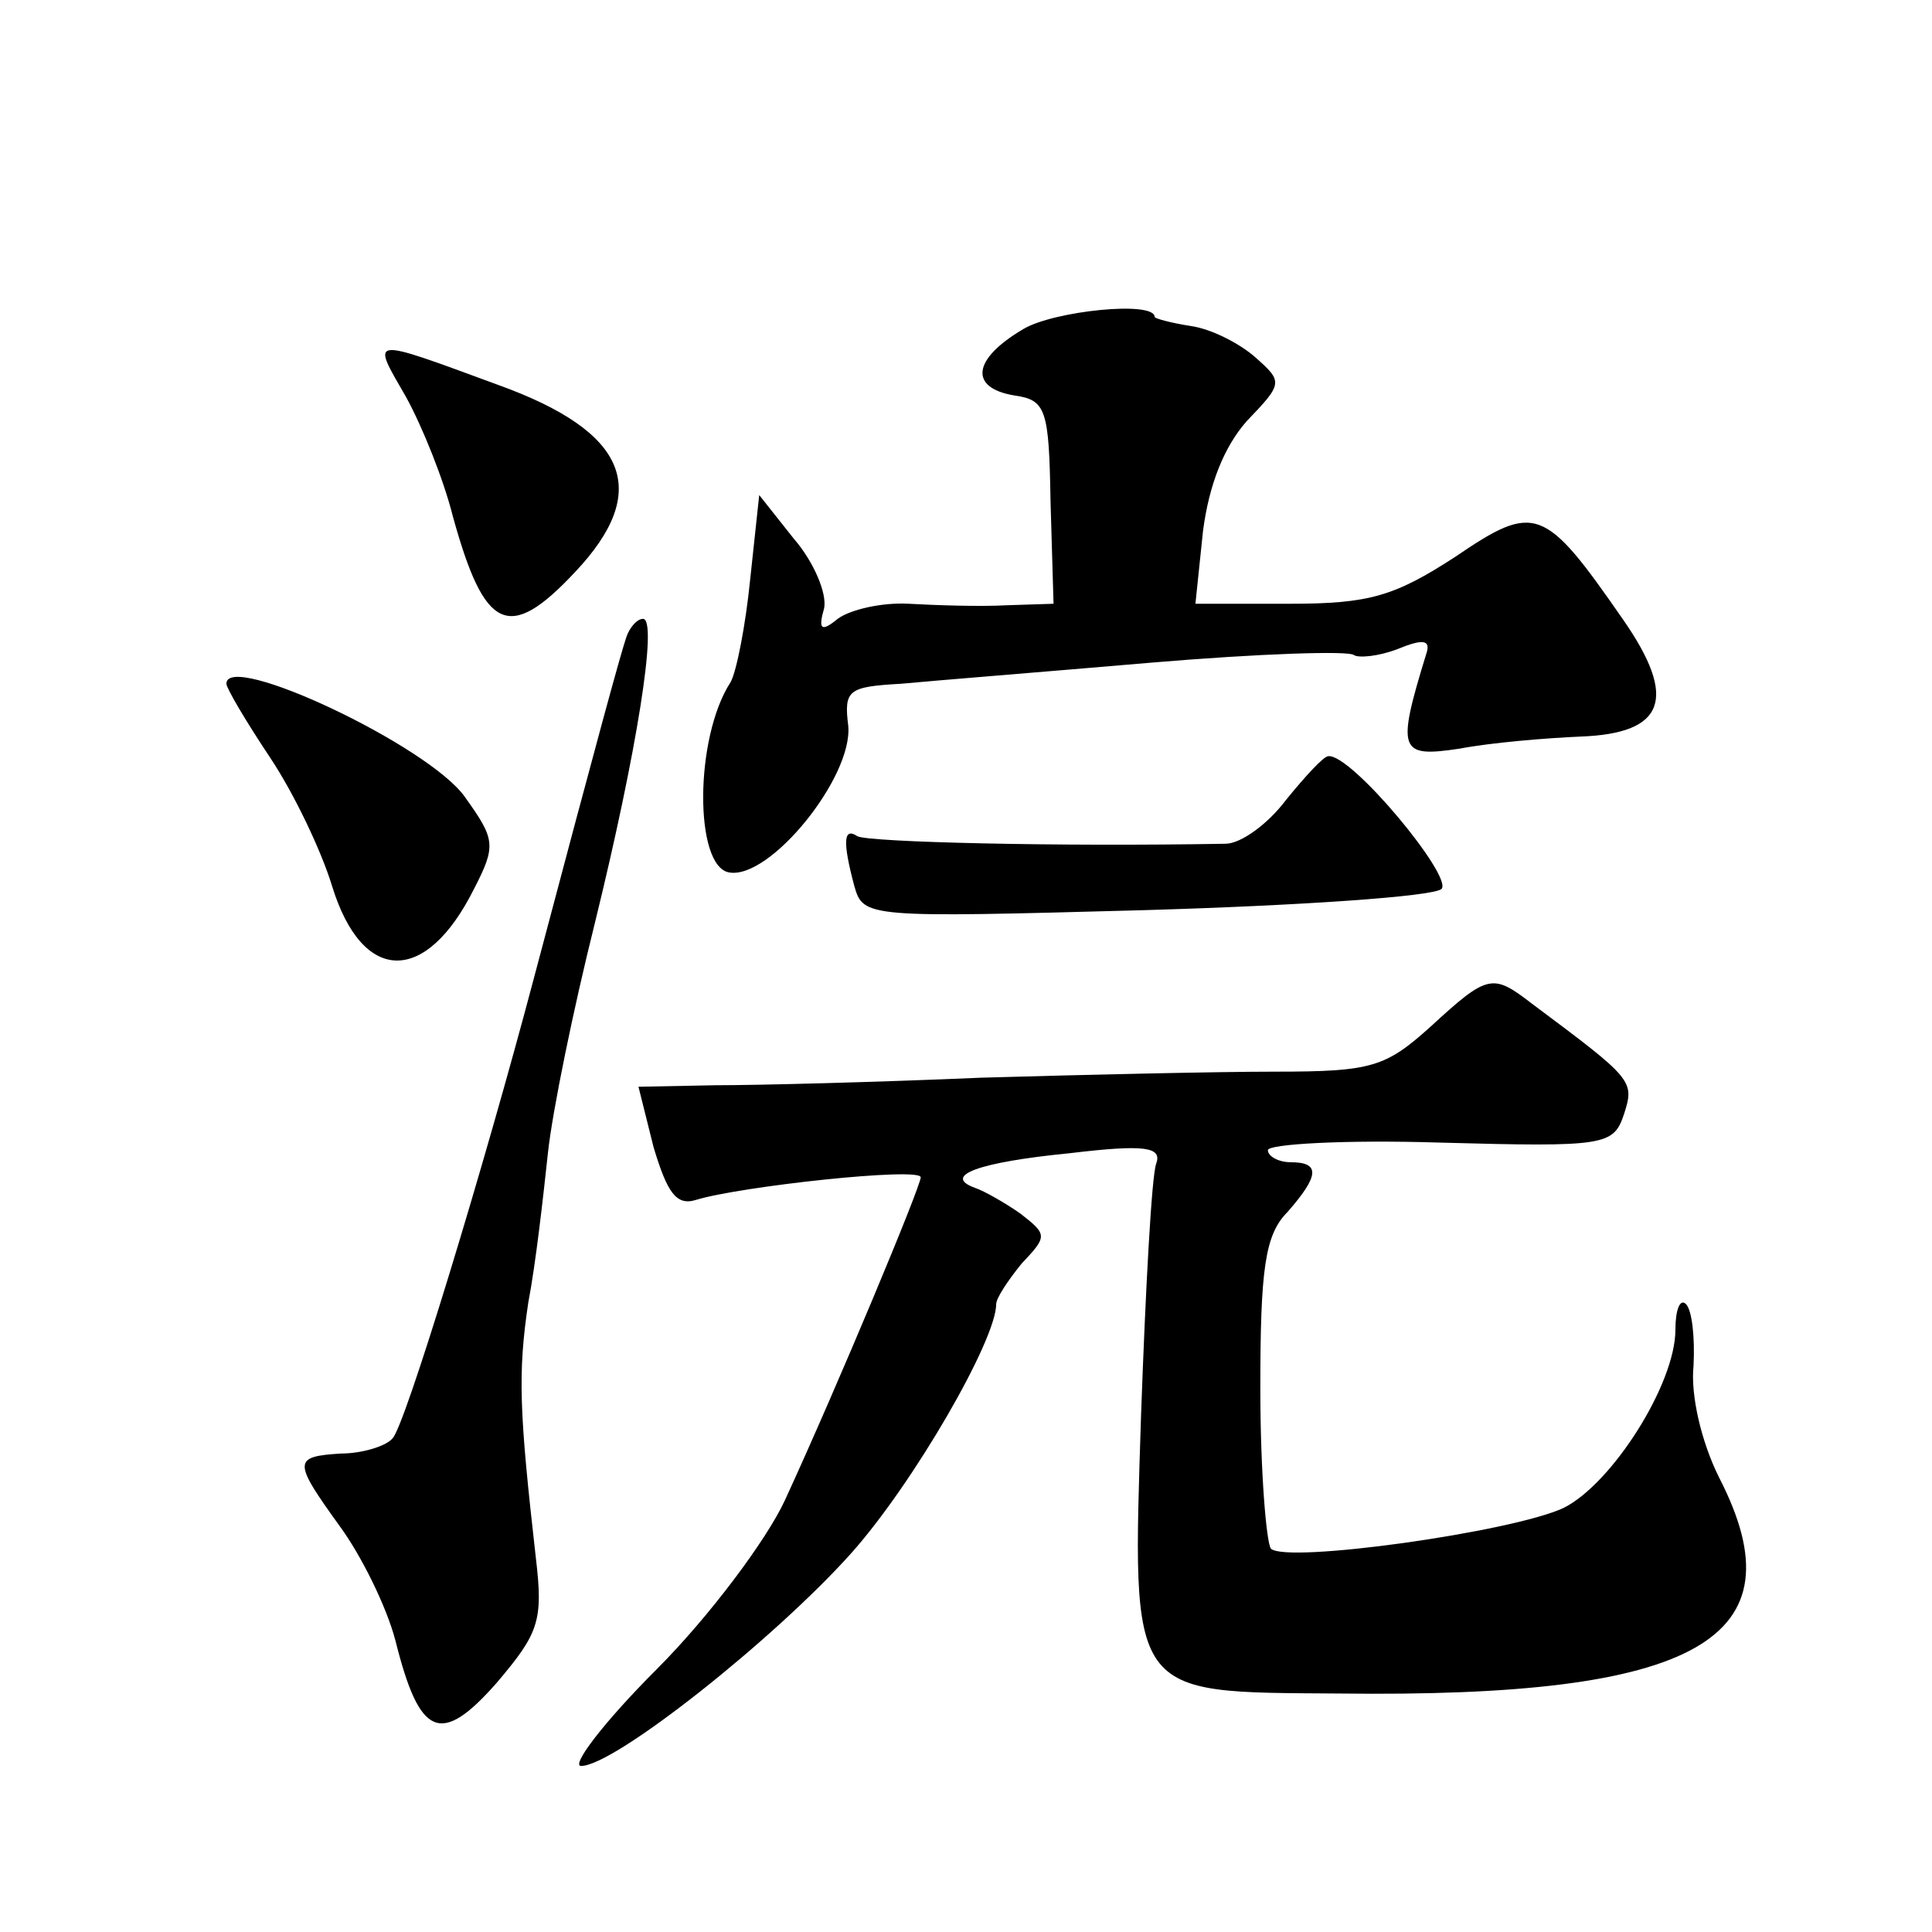
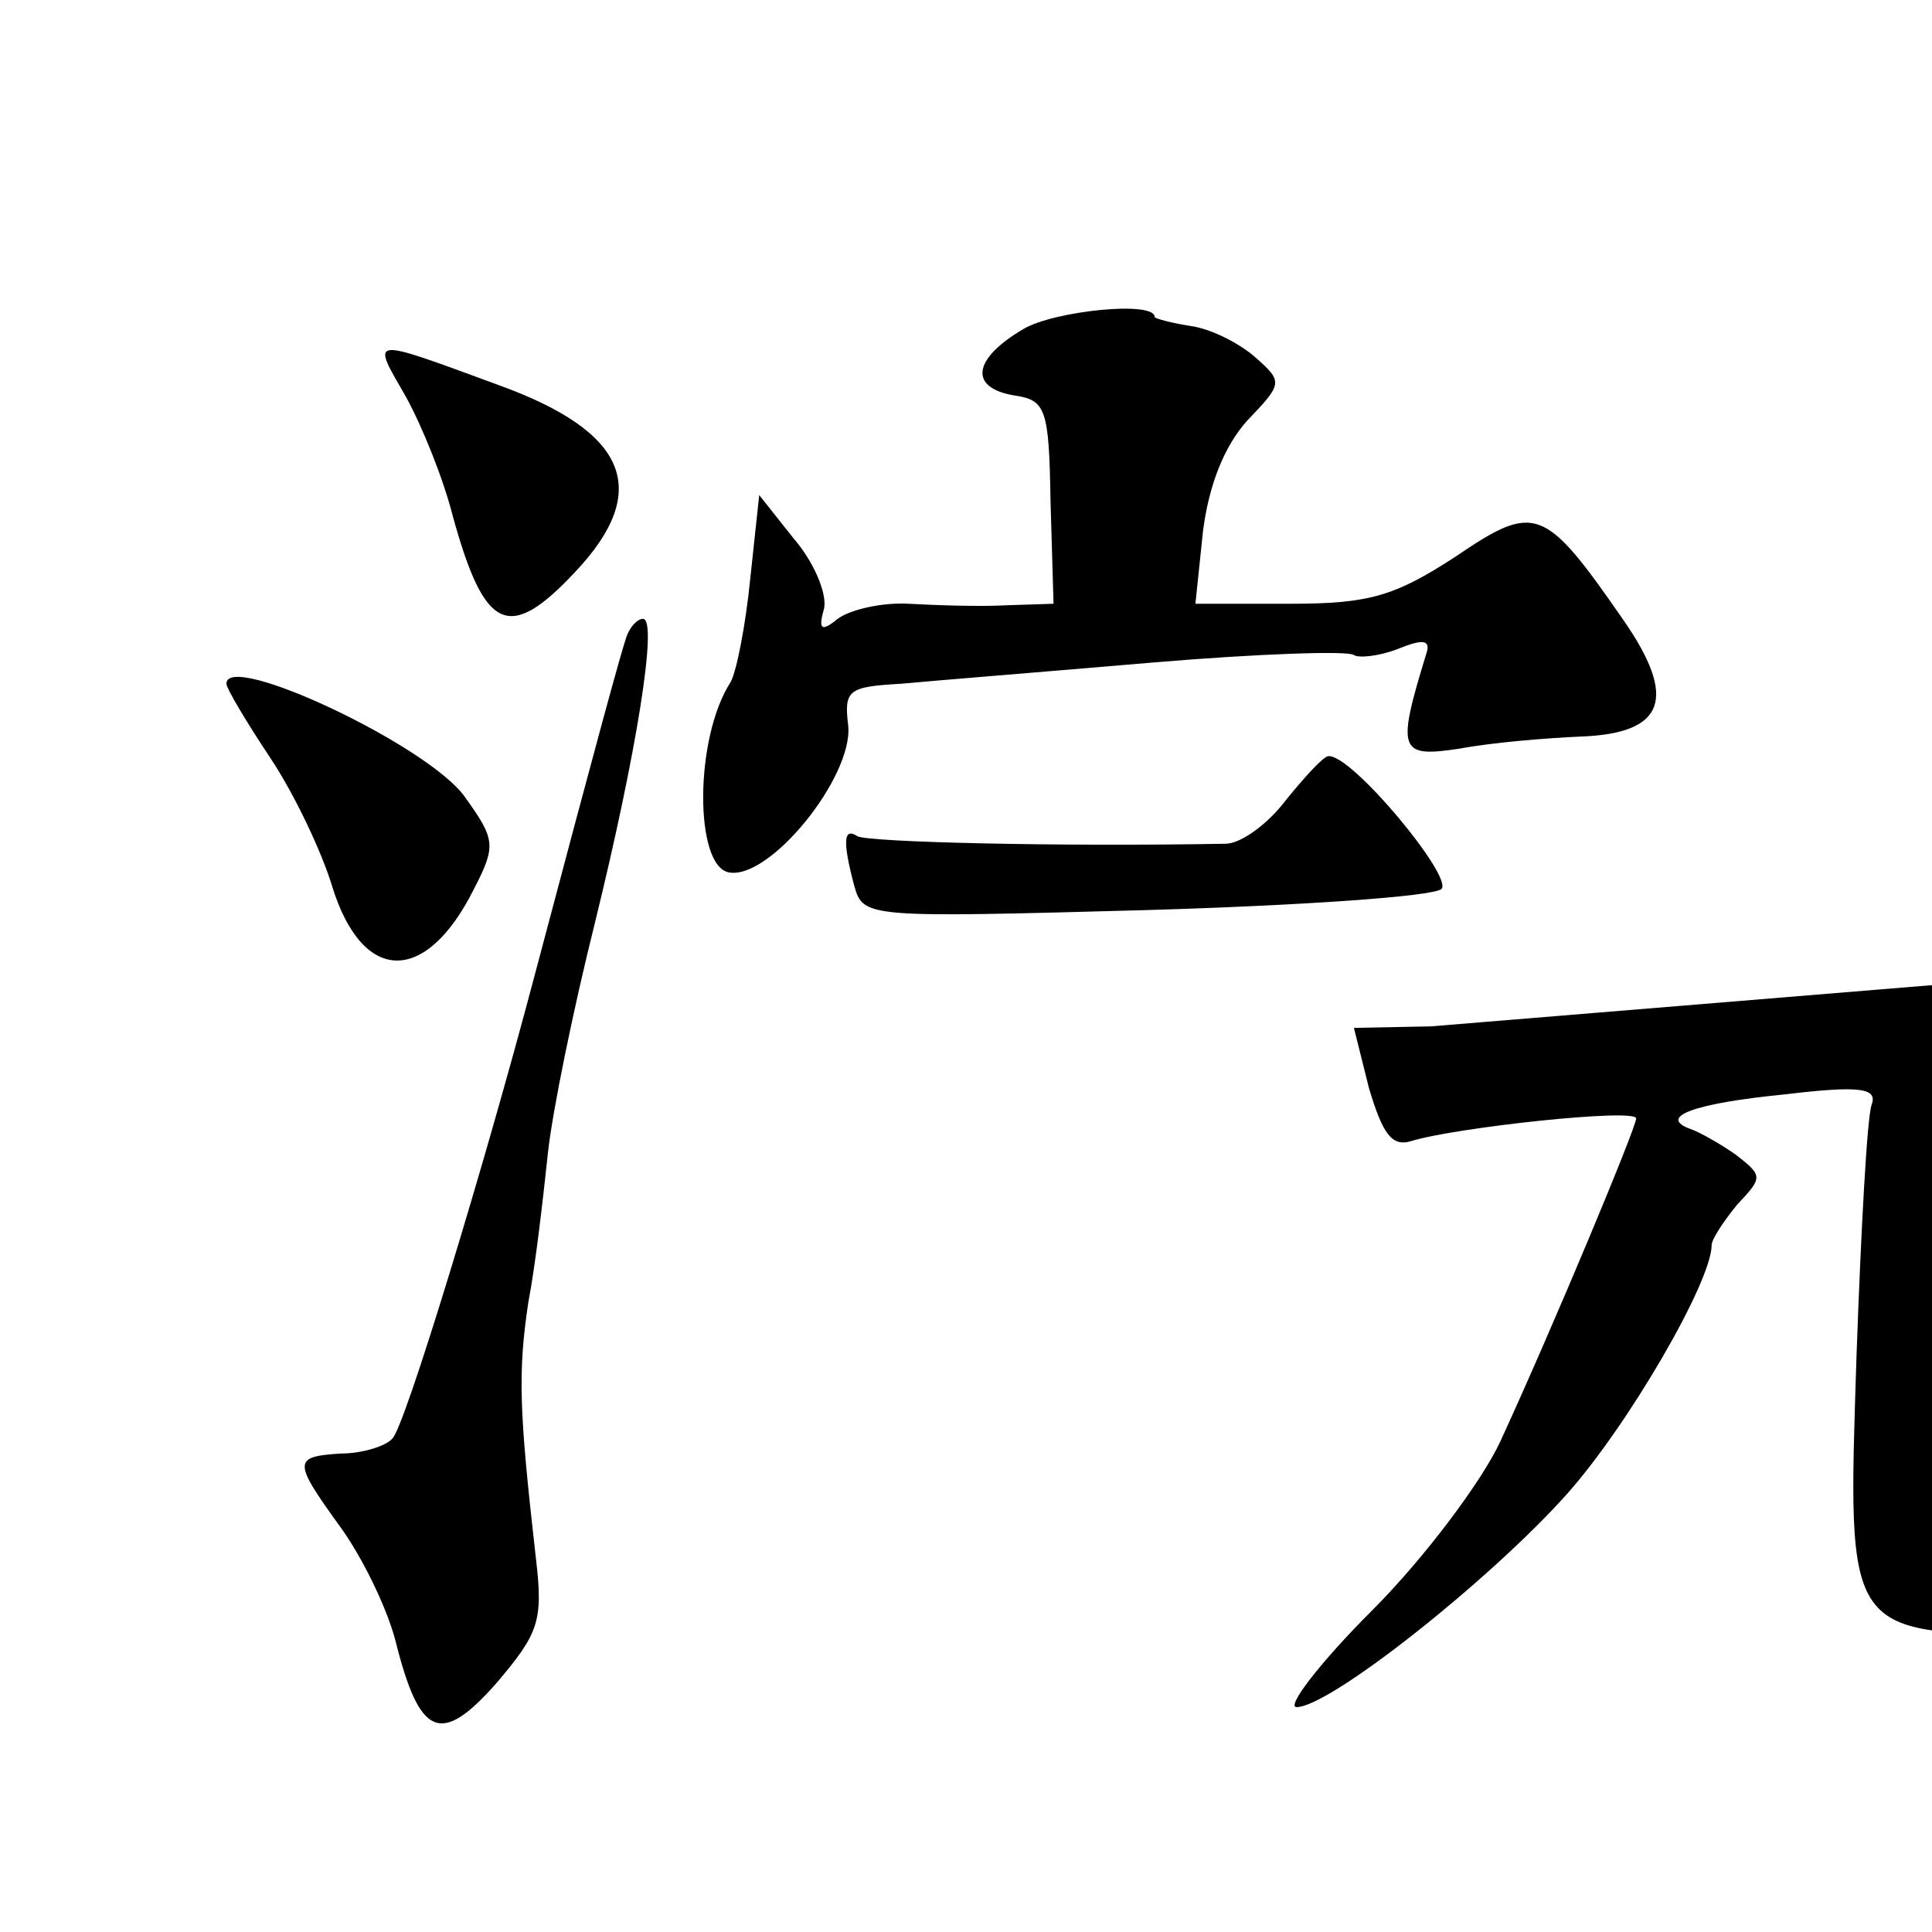
<svg xmlns="http://www.w3.org/2000/svg" version="1.0" width="128pt" height="128pt" viewBox="0 0 128 128" preserveAspectRatio="xMidYMid meet">
  <g transform="translate(0,128) scale(0.1,-0.1)" fill="#0" stroke="none">
-     <path d="M678 1062 c-34 -20 -36 -39 -6 -44 21 -3 23 -9 24 -70 l2 -68 -31 -1 c-18 -1 -47 0 -65 1 -18 1 -39 -4 -47 -10 -11 -9 -13 -7 -9 7 2 10 -7 31 -20 46 l-23 29 -6 -56 c-3 -30 -9 -61 -13 -68 -24 -37 -24 -122 -1 -126 27 -5 82 63 79 97 -3 24 0 26 35 28 21 2 96 8 166 14 71 6 131 8 134 5 3 -2 16 -1 29 4 17 7 22 6 19 -3 -20 -65 -18 -69 22 -63 21 4 57 7 80 8 56 2 65 25 28 78 -52 75 -58 77 -111 41 -40 -26 -57 -31 -109 -31 l-63 0 5 48 c4 31 14 56 29 73 24 25 24 26 6 42 -10 9 -29 19 -43 21 -13 2 -24 5 -24 6 0 11 -67 4 -87 -8z M269 1017 c11 -20 25 -55 31 -79 21 -76 37 -84 81 -37 51 54 35 93 -51 124 -87 32 -84 32 -61 -8z M415 858 c-4 -12 -17 -59 -61 -225 -33 -125 -86 -299 -94 -306 -4 -5 -20 -10 -34 -10 -32 -2 -32 -5 -1 -48 14 -19 31 -53 37 -76 16 -64 30 -70 67 -28 28 33 31 41 26 83 -11 97 -12 122 -5 169 5 26 10 71 13 99 3 28 17 96 31 152 28 114 42 202 32 202 -4 0 -9 -6 -11 -12z M150 827 c0 -3 13 -25 29 -49 16 -24 34 -62 41 -85 20 -65 62 -66 94 -2 15 29 14 33 -6 61 -24 34 -158 97 -158 75z M852 750 c-12 -16 -30 -29 -40 -29 -111 -2 -237 1 -244 5 -9 6 -10 -3 -2 -33 6 -21 8 -21 192 -16 103 3 191 9 197 14 8 8 -60 90 -75 88 -3 0 -15 -13 -28 -29z M948 600 c-30 -27 -39 -30 -103 -30 -38 0 -126 -2 -195 -4 -69 -3 -148 -5 -176 -5 l-51 -1 10 -40 c9 -30 15 -39 28 -35 29 9 149 22 149 15 0 -6 -55 -138 -90 -214 -12 -26 -50 -77 -85 -112 -35 -35 -57 -64 -50 -64 22 0 128 84 179 141 41 46 96 141 96 165 0 4 8 16 17 27 17 18 17 19 -1 33 -10 7 -24 15 -30 17 -22 8 2 17 63 23 50 6 61 4 57 -7 -3 -8 -7 -82 -10 -166 -6 -189 -9 -184 131 -185 238 -3 307 36 252 143 -12 24 -19 55 -17 74 1 19 -1 37 -5 41 -4 4 -7 -4 -7 -17 0 -36 -42 -102 -74 -118 -34 -16 -184 -37 -194 -27 -3 4 -7 51 -7 106 0 79 3 102 18 117 21 24 22 33 2 33 -8 0 -15 4 -15 8 0 4 51 7 114 5 110 -3 115 -2 122 19 7 22 6 23 -61 73 -26 20 -29 20 -67 -15z" />
+     <path d="M678 1062 c-34 -20 -36 -39 -6 -44 21 -3 23 -9 24 -70 l2 -68 -31 -1 c-18 -1 -47 0 -65 1 -18 1 -39 -4 -47 -10 -11 -9 -13 -7 -9 7 2 10 -7 31 -20 46 l-23 29 -6 -56 c-3 -30 -9 -61 -13 -68 -24 -37 -24 -122 -1 -126 27 -5 82 63 79 97 -3 24 0 26 35 28 21 2 96 8 166 14 71 6 131 8 134 5 3 -2 16 -1 29 4 17 7 22 6 19 -3 -20 -65 -18 -69 22 -63 21 4 57 7 80 8 56 2 65 25 28 78 -52 75 -58 77 -111 41 -40 -26 -57 -31 -109 -31 l-63 0 5 48 c4 31 14 56 29 73 24 25 24 26 6 42 -10 9 -29 19 -43 21 -13 2 -24 5 -24 6 0 11 -67 4 -87 -8z M269 1017 c11 -20 25 -55 31 -79 21 -76 37 -84 81 -37 51 54 35 93 -51 124 -87 32 -84 32 -61 -8z M415 858 c-4 -12 -17 -59 -61 -225 -33 -125 -86 -299 -94 -306 -4 -5 -20 -10 -34 -10 -32 -2 -32 -5 -1 -48 14 -19 31 -53 37 -76 16 -64 30 -70 67 -28 28 33 31 41 26 83 -11 97 -12 122 -5 169 5 26 10 71 13 99 3 28 17 96 31 152 28 114 42 202 32 202 -4 0 -9 -6 -11 -12z M150 827 c0 -3 13 -25 29 -49 16 -24 34 -62 41 -85 20 -65 62 -66 94 -2 15 29 14 33 -6 61 -24 34 -158 97 -158 75z M852 750 c-12 -16 -30 -29 -40 -29 -111 -2 -237 1 -244 5 -9 6 -10 -3 -2 -33 6 -21 8 -21 192 -16 103 3 191 9 197 14 8 8 -60 90 -75 88 -3 0 -15 -13 -28 -29z M948 600 l-51 -1 10 -40 c9 -30 15 -39 28 -35 29 9 149 22 149 15 0 -6 -55 -138 -90 -214 -12 -26 -50 -77 -85 -112 -35 -35 -57 -64 -50 -64 22 0 128 84 179 141 41 46 96 141 96 165 0 4 8 16 17 27 17 18 17 19 -1 33 -10 7 -24 15 -30 17 -22 8 2 17 63 23 50 6 61 4 57 -7 -3 -8 -7 -82 -10 -166 -6 -189 -9 -184 131 -185 238 -3 307 36 252 143 -12 24 -19 55 -17 74 1 19 -1 37 -5 41 -4 4 -7 -4 -7 -17 0 -36 -42 -102 -74 -118 -34 -16 -184 -37 -194 -27 -3 4 -7 51 -7 106 0 79 3 102 18 117 21 24 22 33 2 33 -8 0 -15 4 -15 8 0 4 51 7 114 5 110 -3 115 -2 122 19 7 22 6 23 -61 73 -26 20 -29 20 -67 -15z" />
  </g>
</svg>